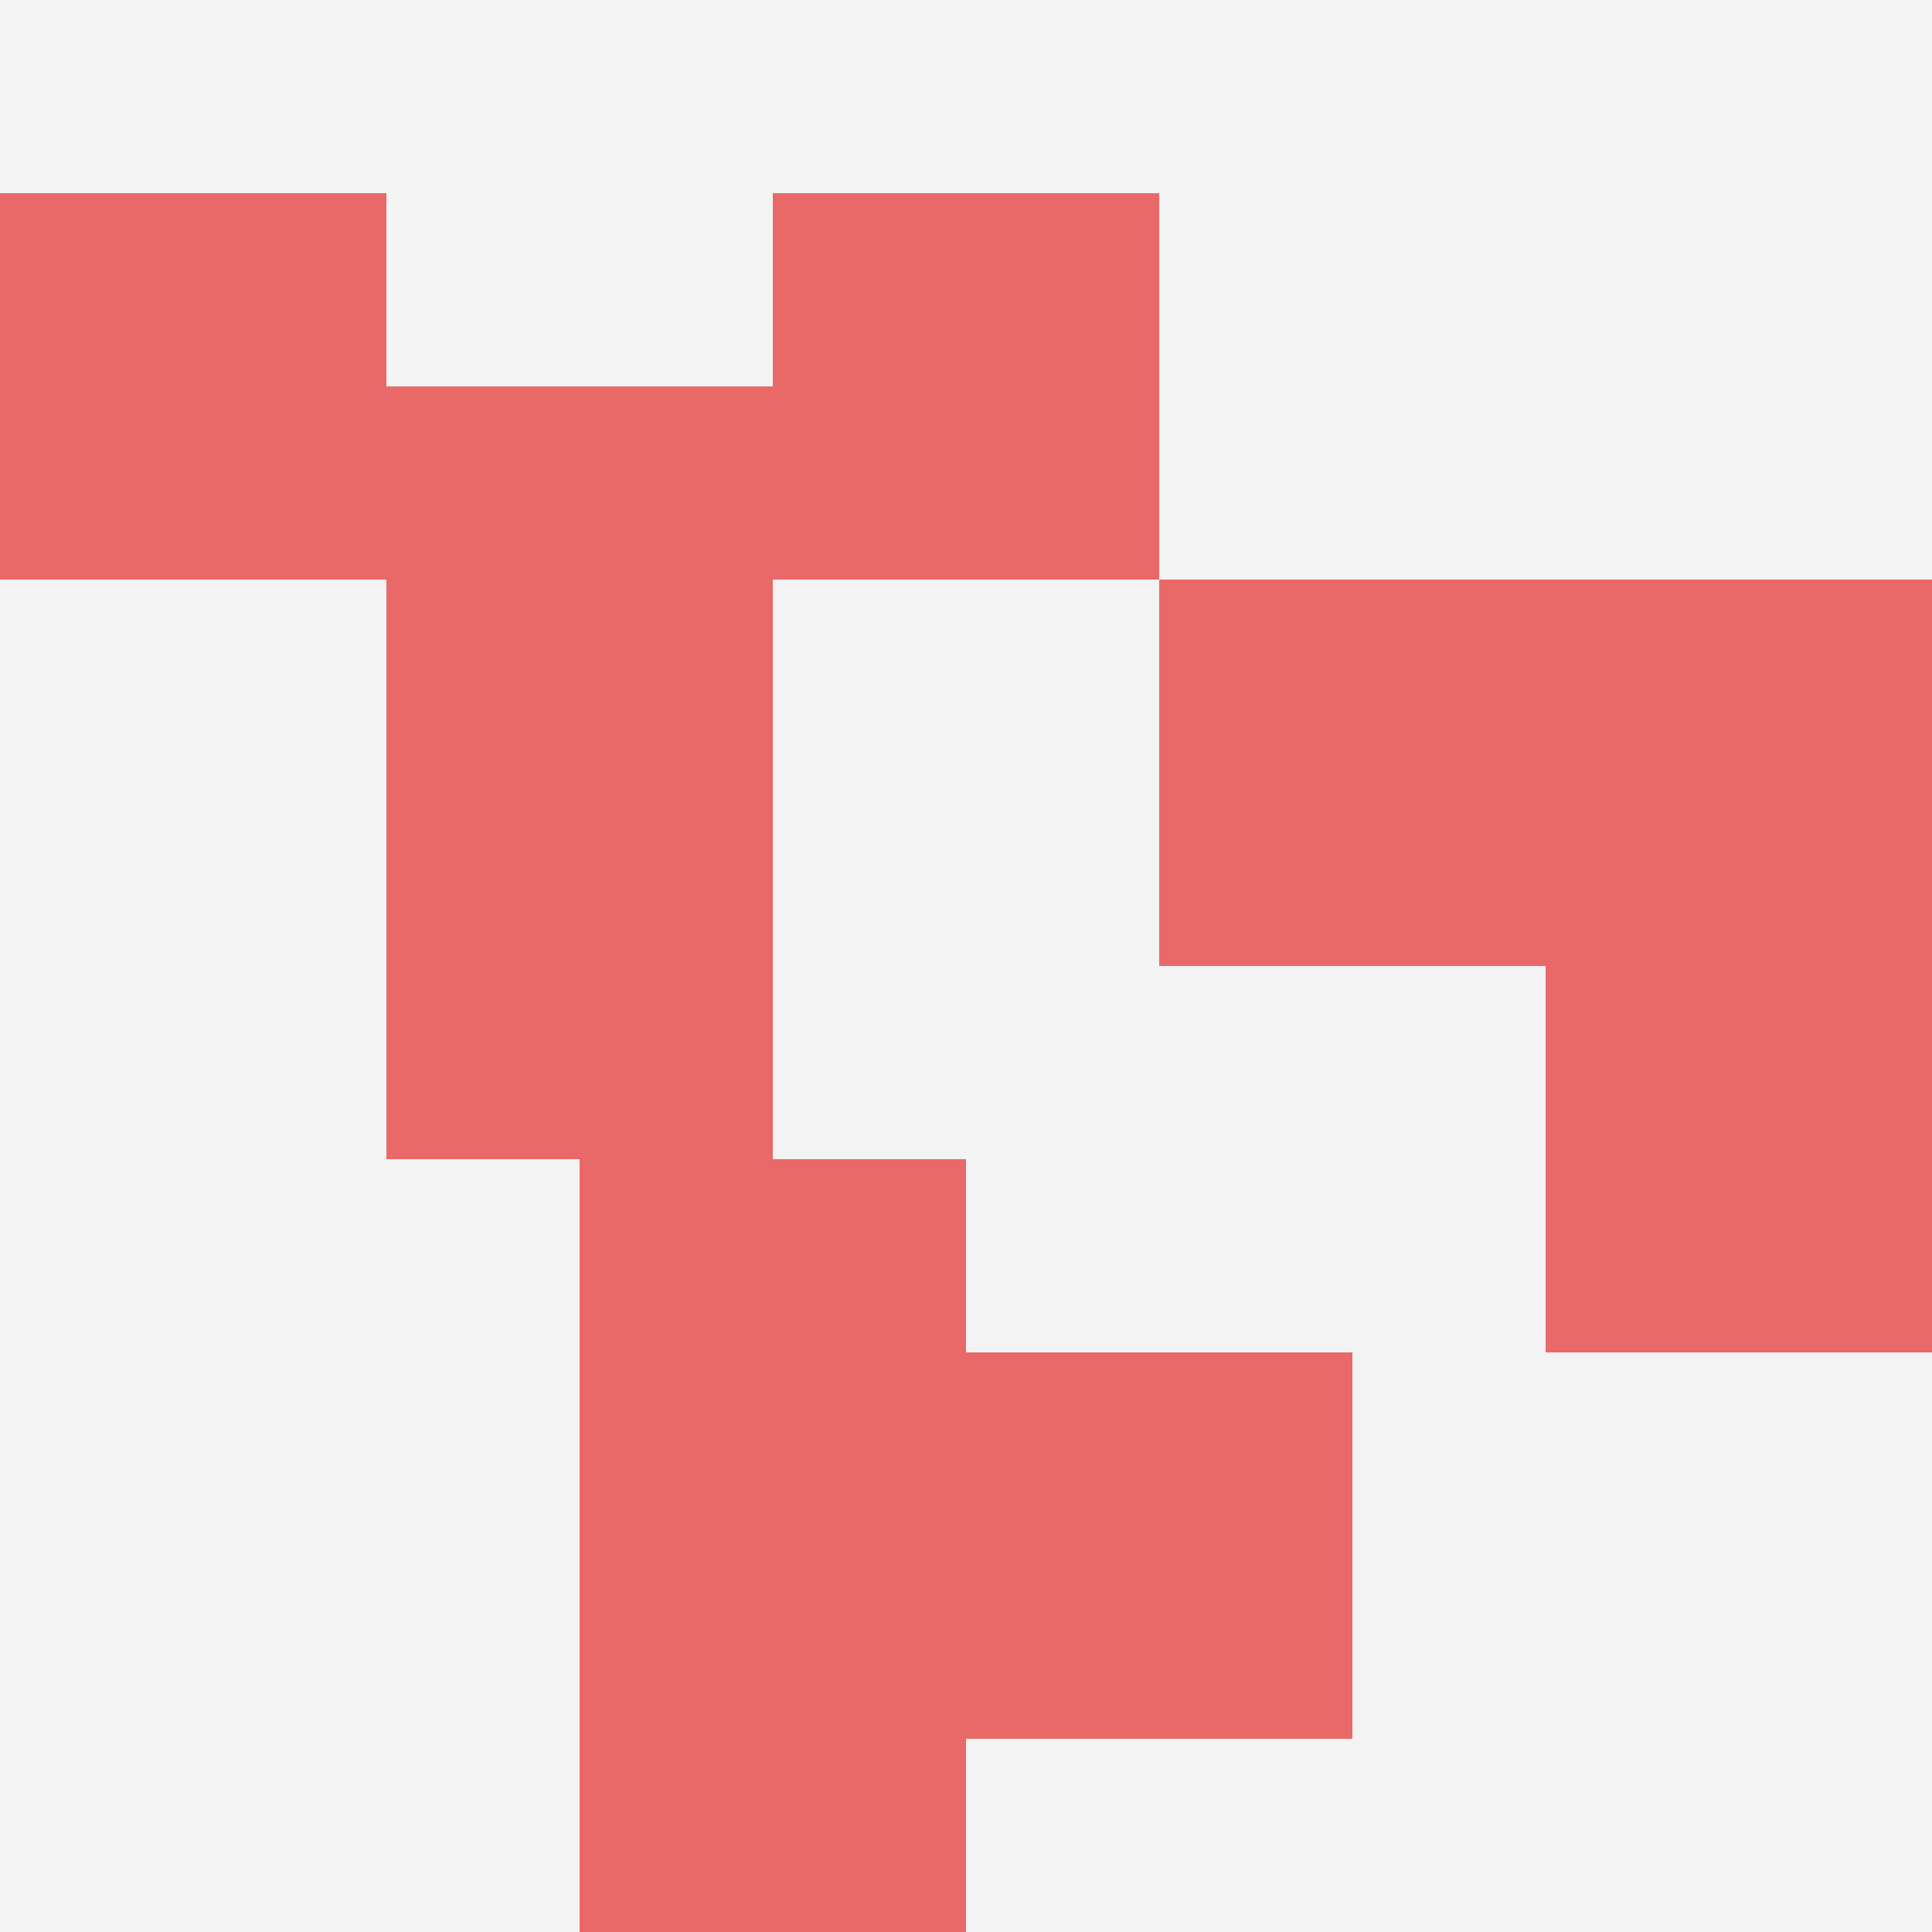
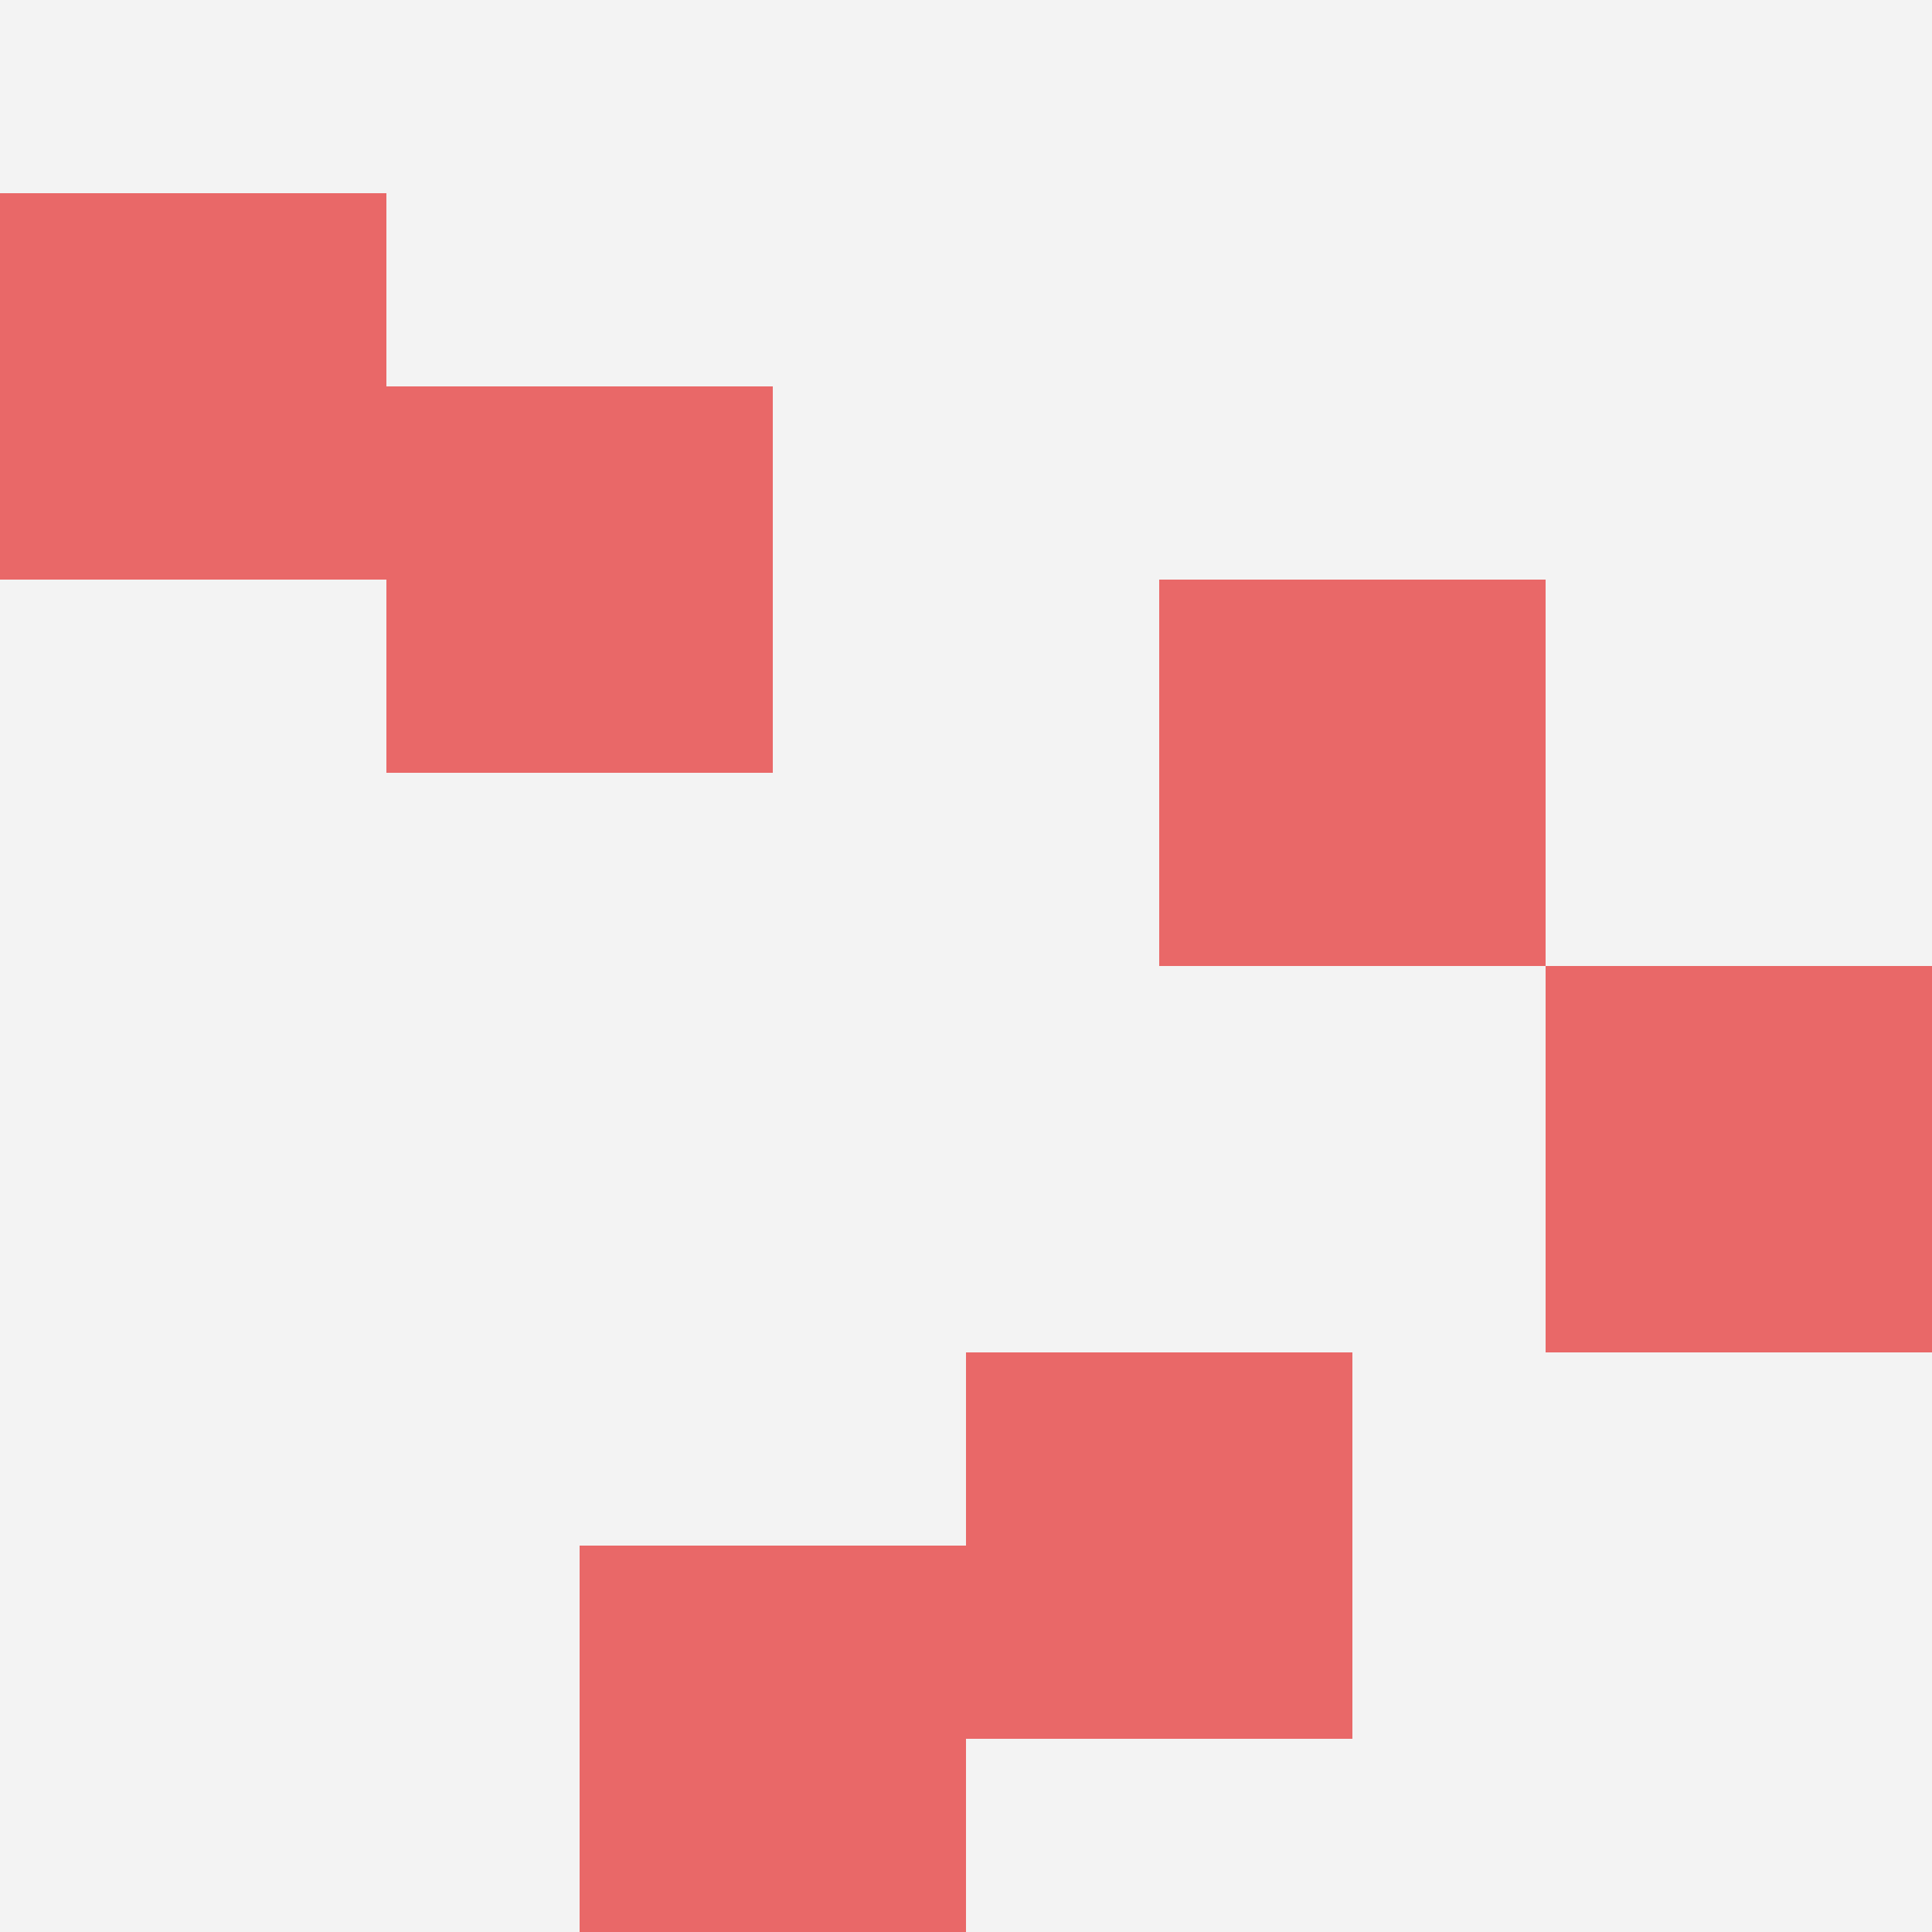
<svg xmlns="http://www.w3.org/2000/svg" id="ten-svg" preserveAspectRatio="xMinYMin meet" viewBox="0 0 10 10">
  <rect x="0" y="0" width="10" height="10" fill="#F3F3F3" />
-   <rect class="t" x="2" y="4" />
  <rect class="t" x="2" y="2" />
  <rect class="t" x="5" y="7" />
-   <rect class="t" x="8" y="3" />
-   <rect class="t" x="4" y="1" />
  <rect class="t" x="3" y="8" />
  <rect class="t" x="6" y="3" />
  <rect class="t" x="8" y="5" />
-   <rect class="t" x="3" y="6" />
  <rect class="t" x="0" y="1" />
  <style>.t{width:2px;height:2px;fill:#E96868} #ten-svg{shape-rendering:crispedges;}</style>
</svg>